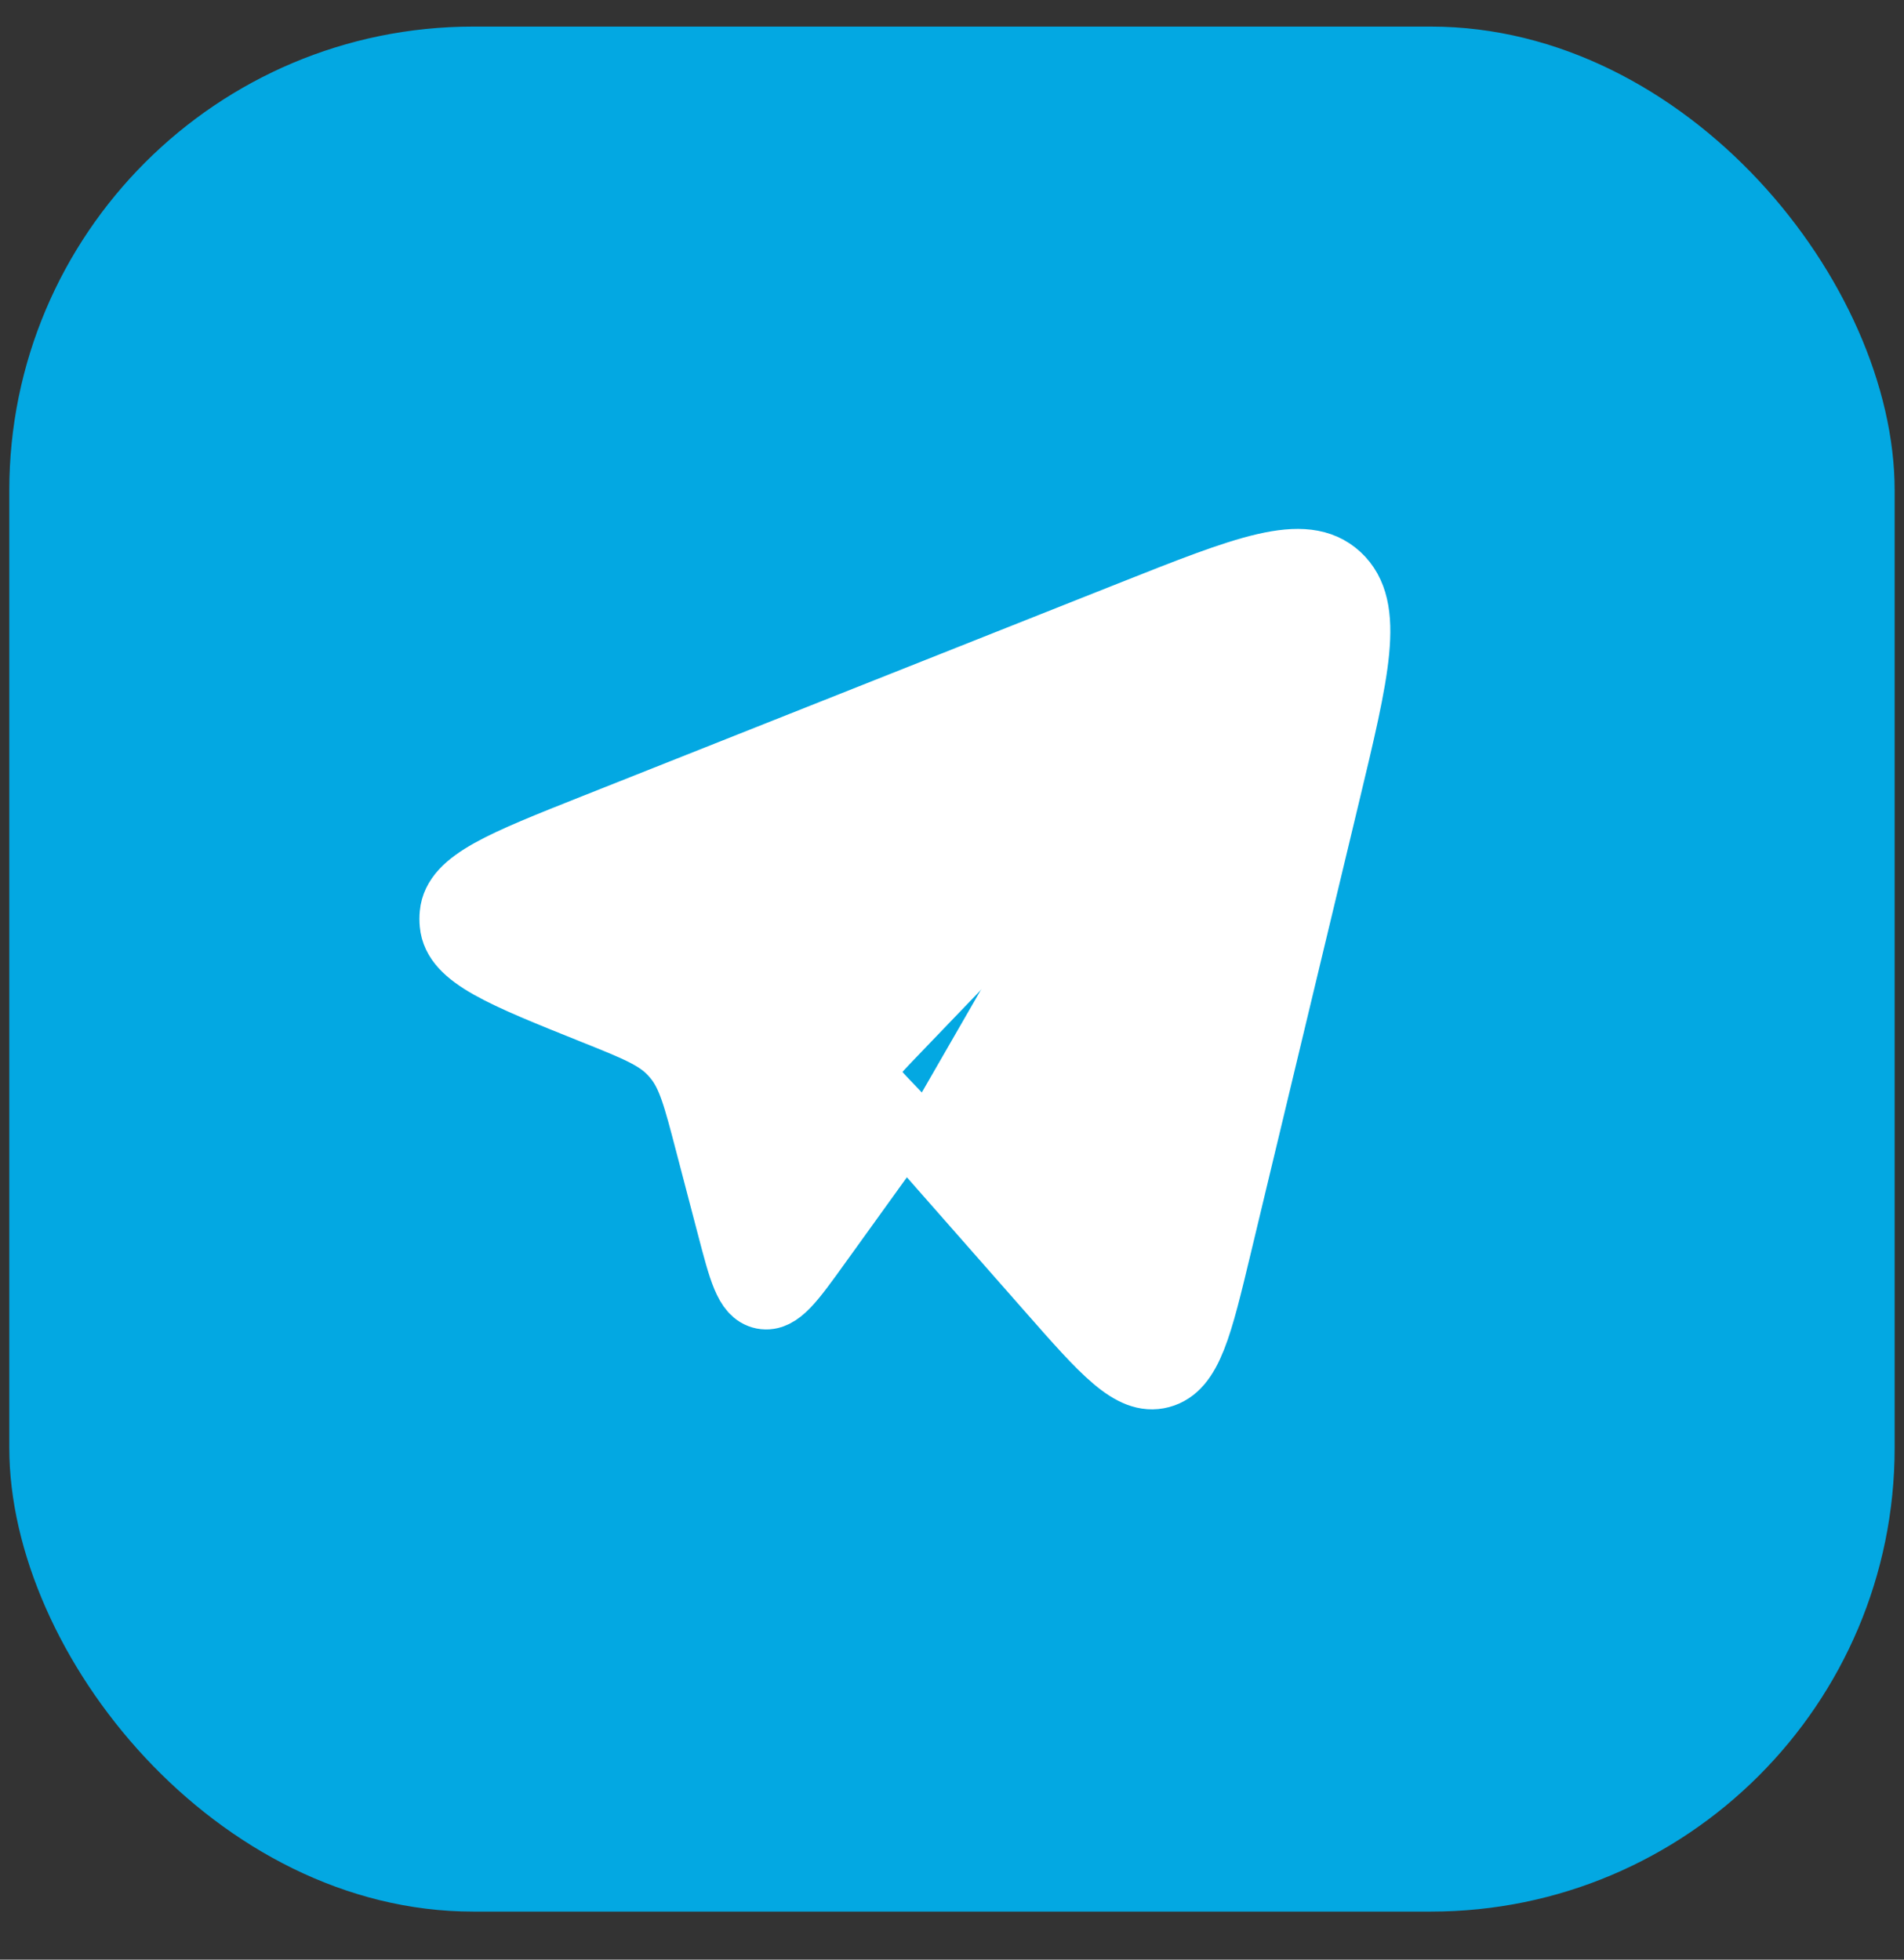
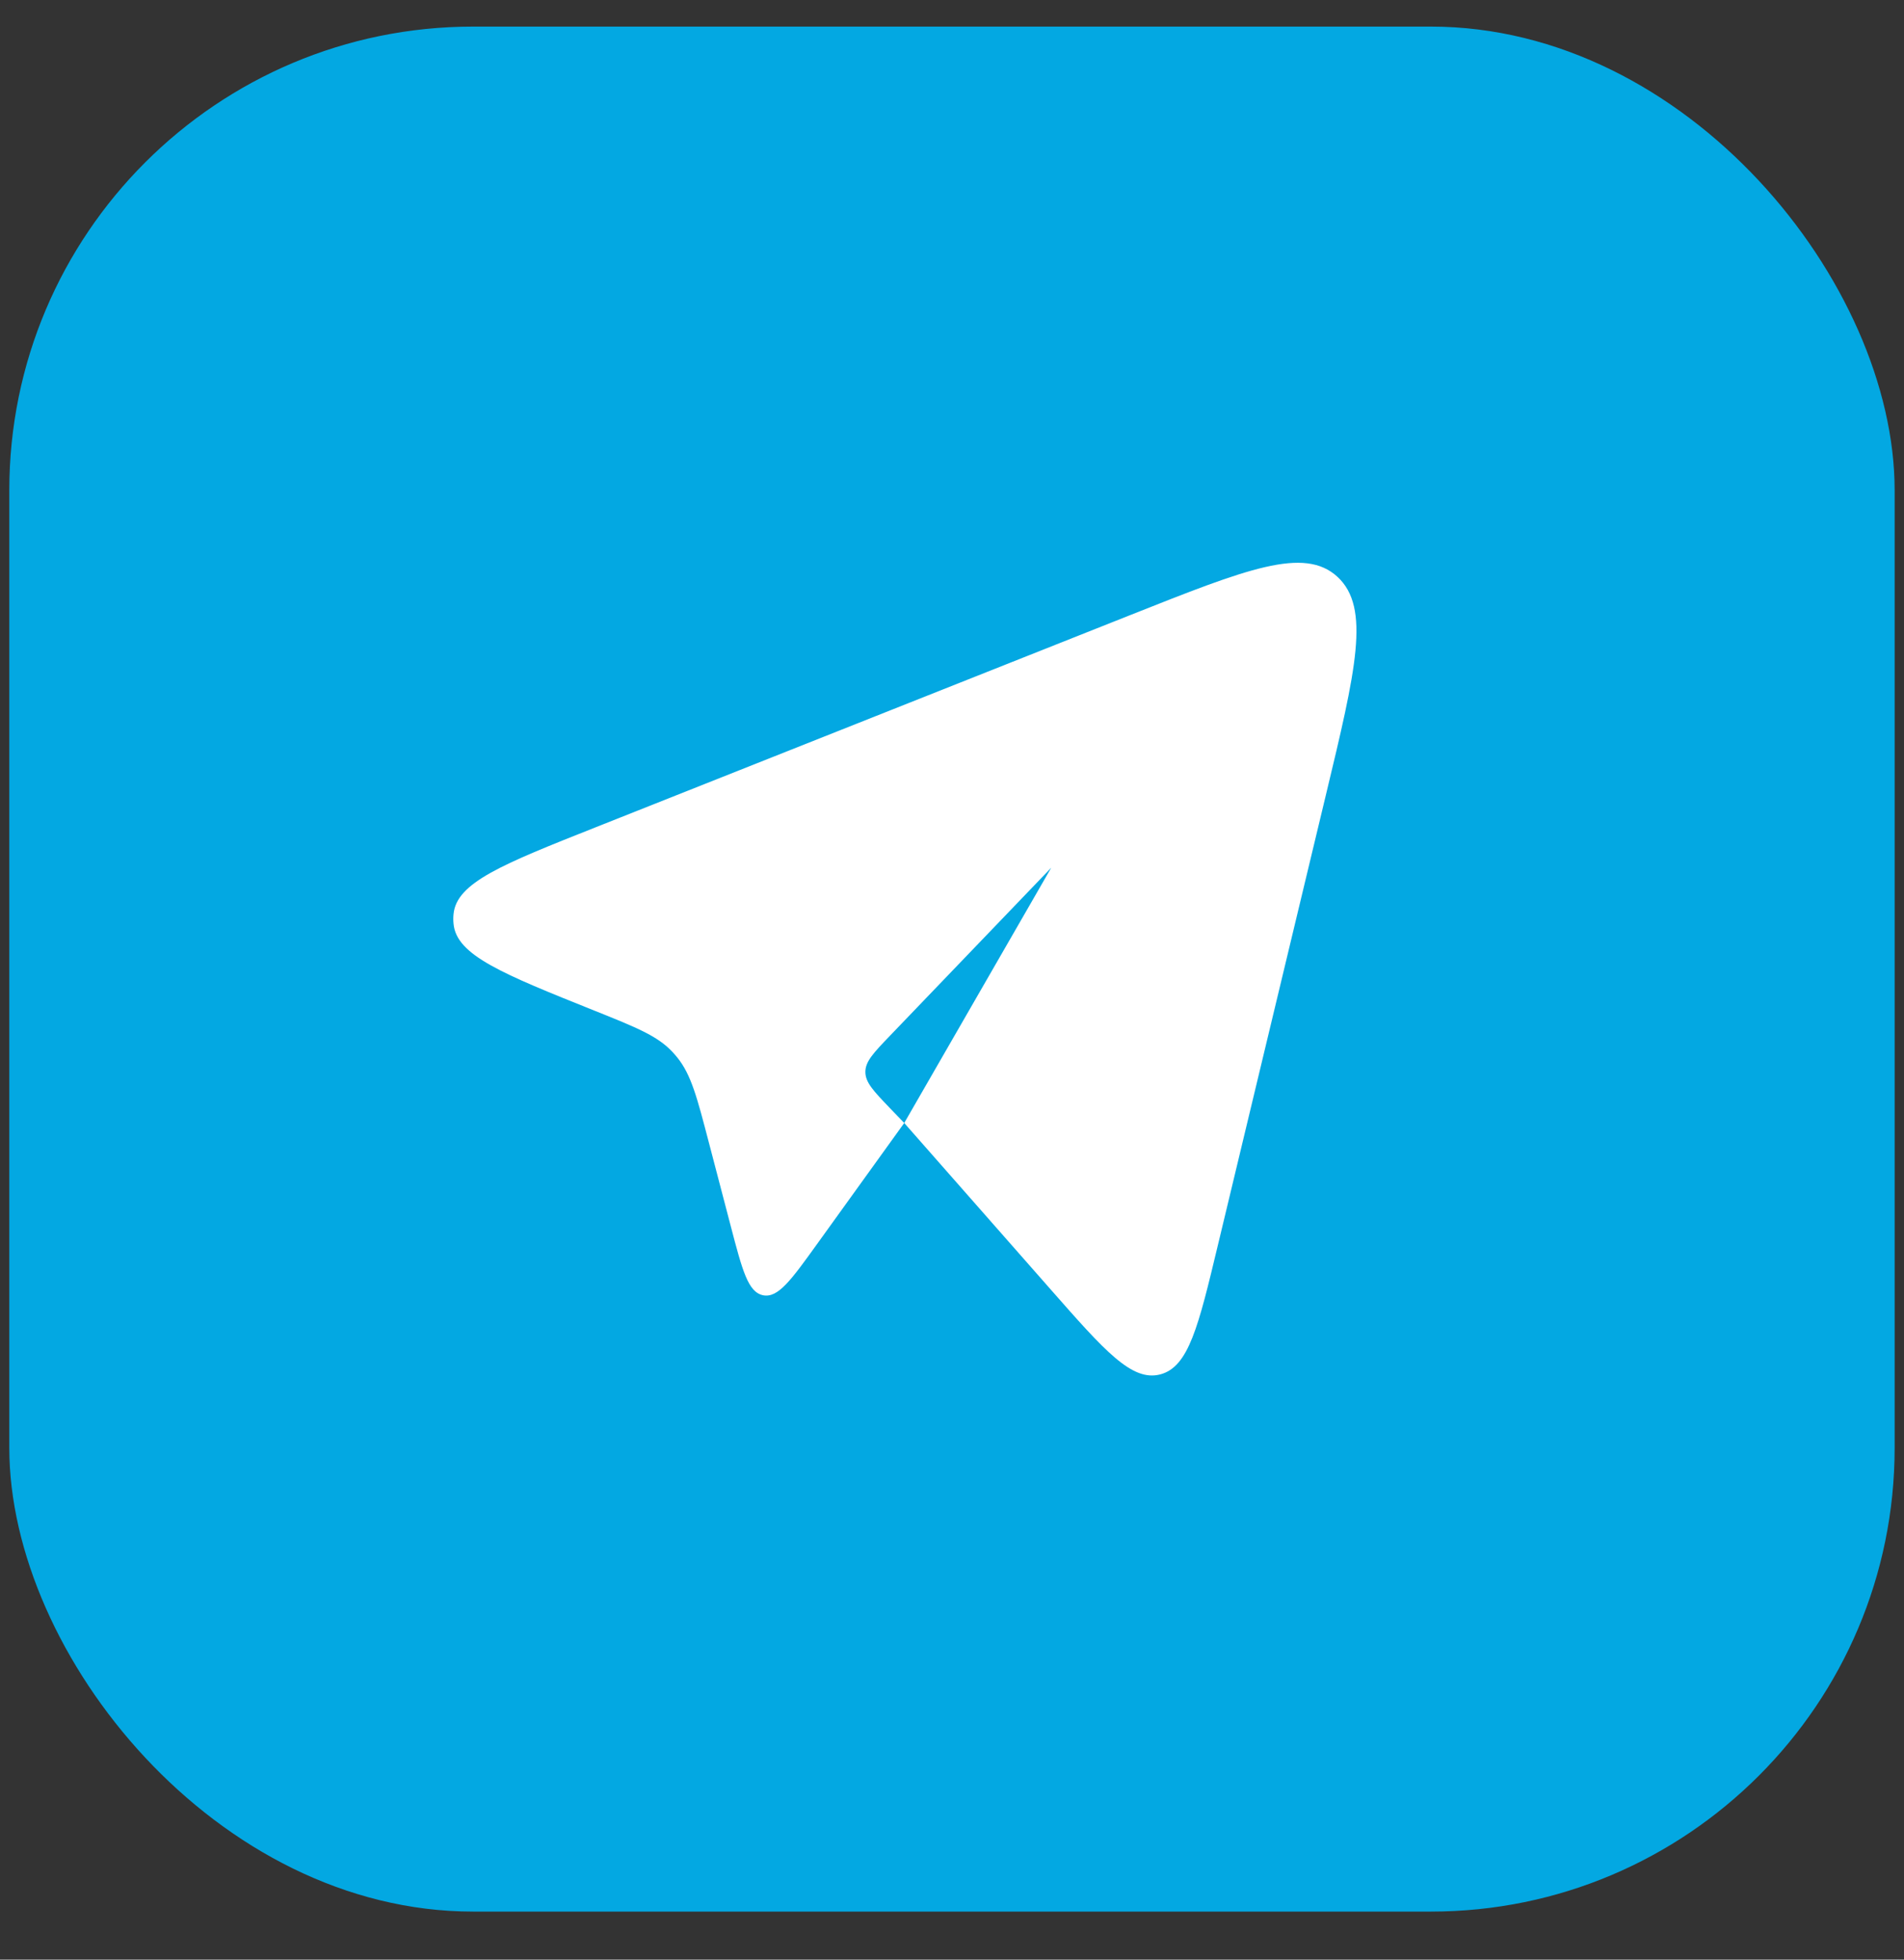
<svg xmlns="http://www.w3.org/2000/svg" width="34" height="35" viewBox="0 0 34 35" fill="none">
  <rect x="0" y="0" width="34" height="35" fill="#333333" stroke="none" />
  <rect x="0.166" y="0.475" width="33.667" height="33.667" rx="8.283" fill="#03A8E2" />
  <path d="M16.147 20.057L18.761 23.029C19.729 24.13 20.213 24.681 20.72 24.547C21.227 24.413 21.401 23.688 21.748 22.239L23.676 14.201C24.212 11.969 24.479 10.854 23.884 10.303C23.289 9.753 22.258 10.162 20.195 10.981L10.626 14.78C8.976 15.435 8.151 15.763 8.099 16.326C8.093 16.383 8.093 16.441 8.099 16.499C8.149 17.062 8.973 17.392 10.621 18.053C11.367 18.352 11.741 18.502 12.008 18.788C12.038 18.82 12.067 18.854 12.095 18.888C12.342 19.195 12.447 19.597 12.657 20.401L13.051 21.906C13.256 22.689 13.358 23.08 13.627 23.134C13.895 23.187 14.128 22.862 14.595 22.213L16.147 20.057ZM16.147 20.057L15.89 19.79C15.599 19.486 15.453 19.334 15.453 19.145C15.453 18.957 15.599 18.805 15.89 18.501L18.772 15.498" fill="white" />
-   <path d="M16.147 20.057L18.761 23.029C19.729 24.13 20.213 24.681 20.72 24.547C21.227 24.413 21.401 23.688 21.748 22.239L23.676 14.201C24.212 11.969 24.479 10.854 23.884 10.303C23.289 9.753 22.258 10.162 20.195 10.981L10.626 14.78C8.976 15.435 8.151 15.763 8.099 16.326C8.093 16.383 8.093 16.441 8.099 16.499C8.149 17.062 8.973 17.392 10.621 18.053C11.367 18.352 11.741 18.502 12.008 18.788C12.038 18.82 12.067 18.854 12.095 18.888C12.342 19.195 12.447 19.597 12.657 20.401L13.051 21.906C13.256 22.689 13.358 23.08 13.627 23.134C13.895 23.187 14.128 22.862 14.595 22.213L16.147 20.057ZM16.147 20.057L15.89 19.79C15.599 19.486 15.453 19.334 15.453 19.145C15.453 18.957 15.599 18.805 15.89 18.501L18.772 15.498" stroke="white" stroke-width="1.21" stroke-linecap="round" stroke-linejoin="round" />
</svg>